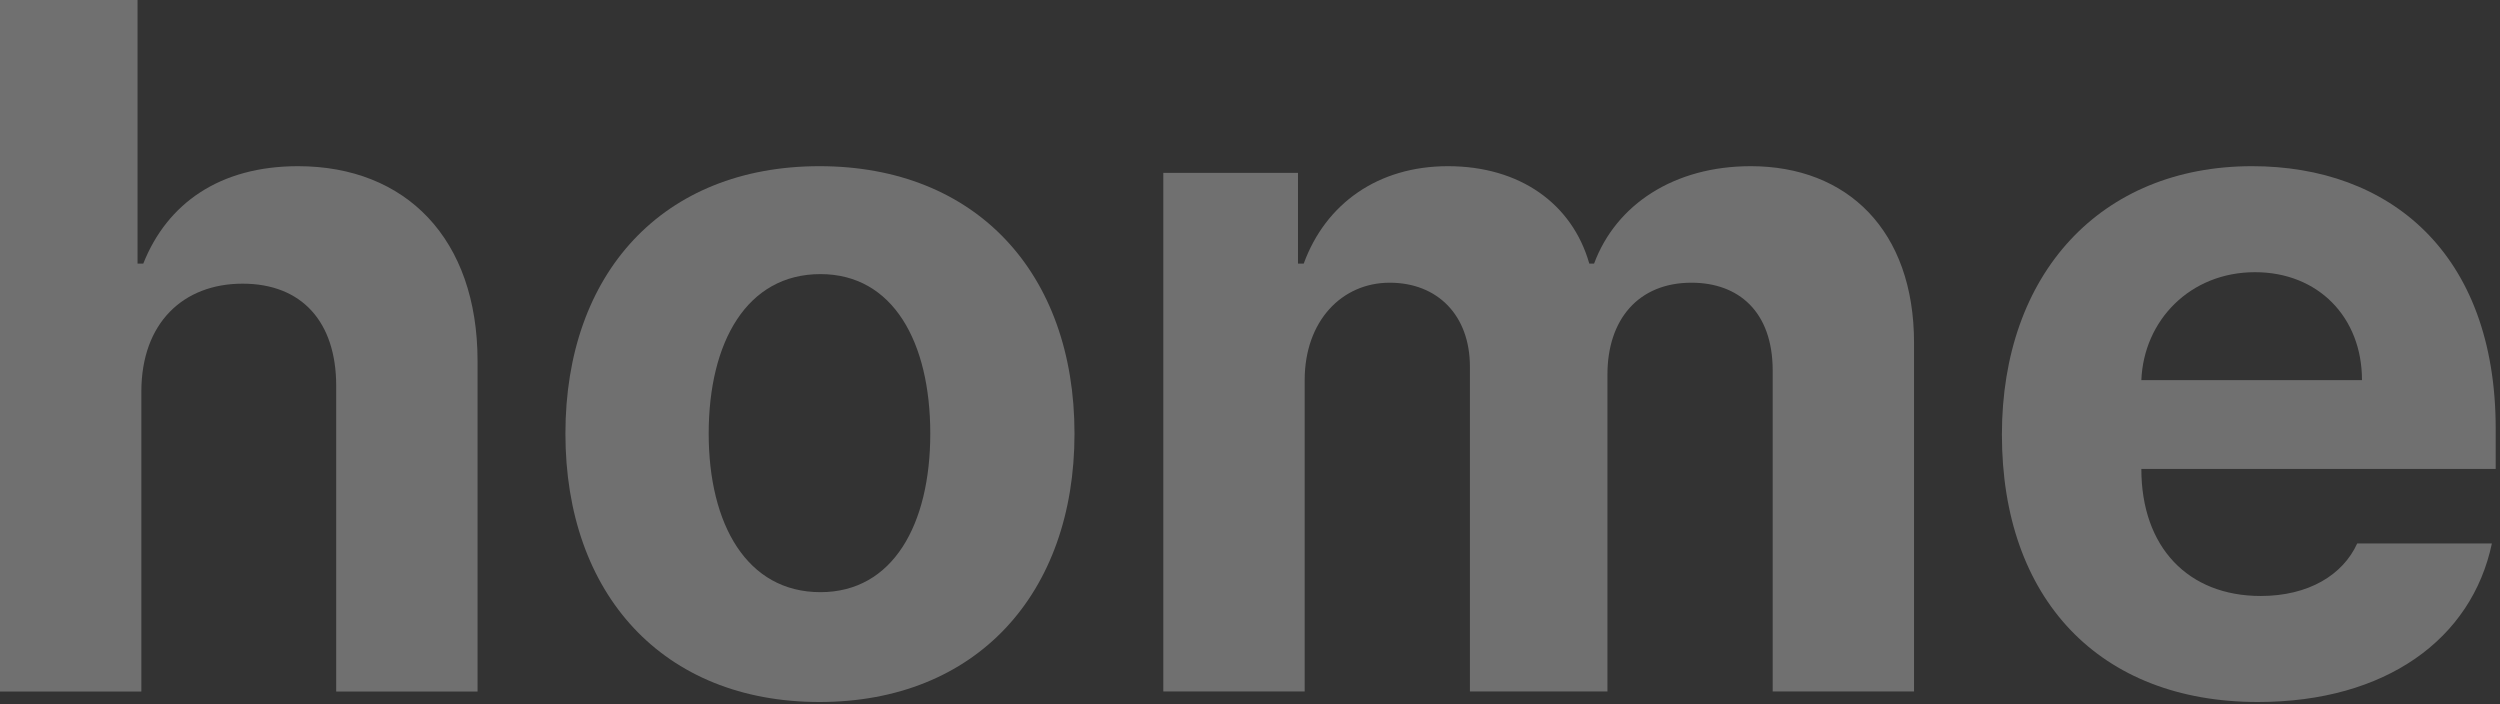
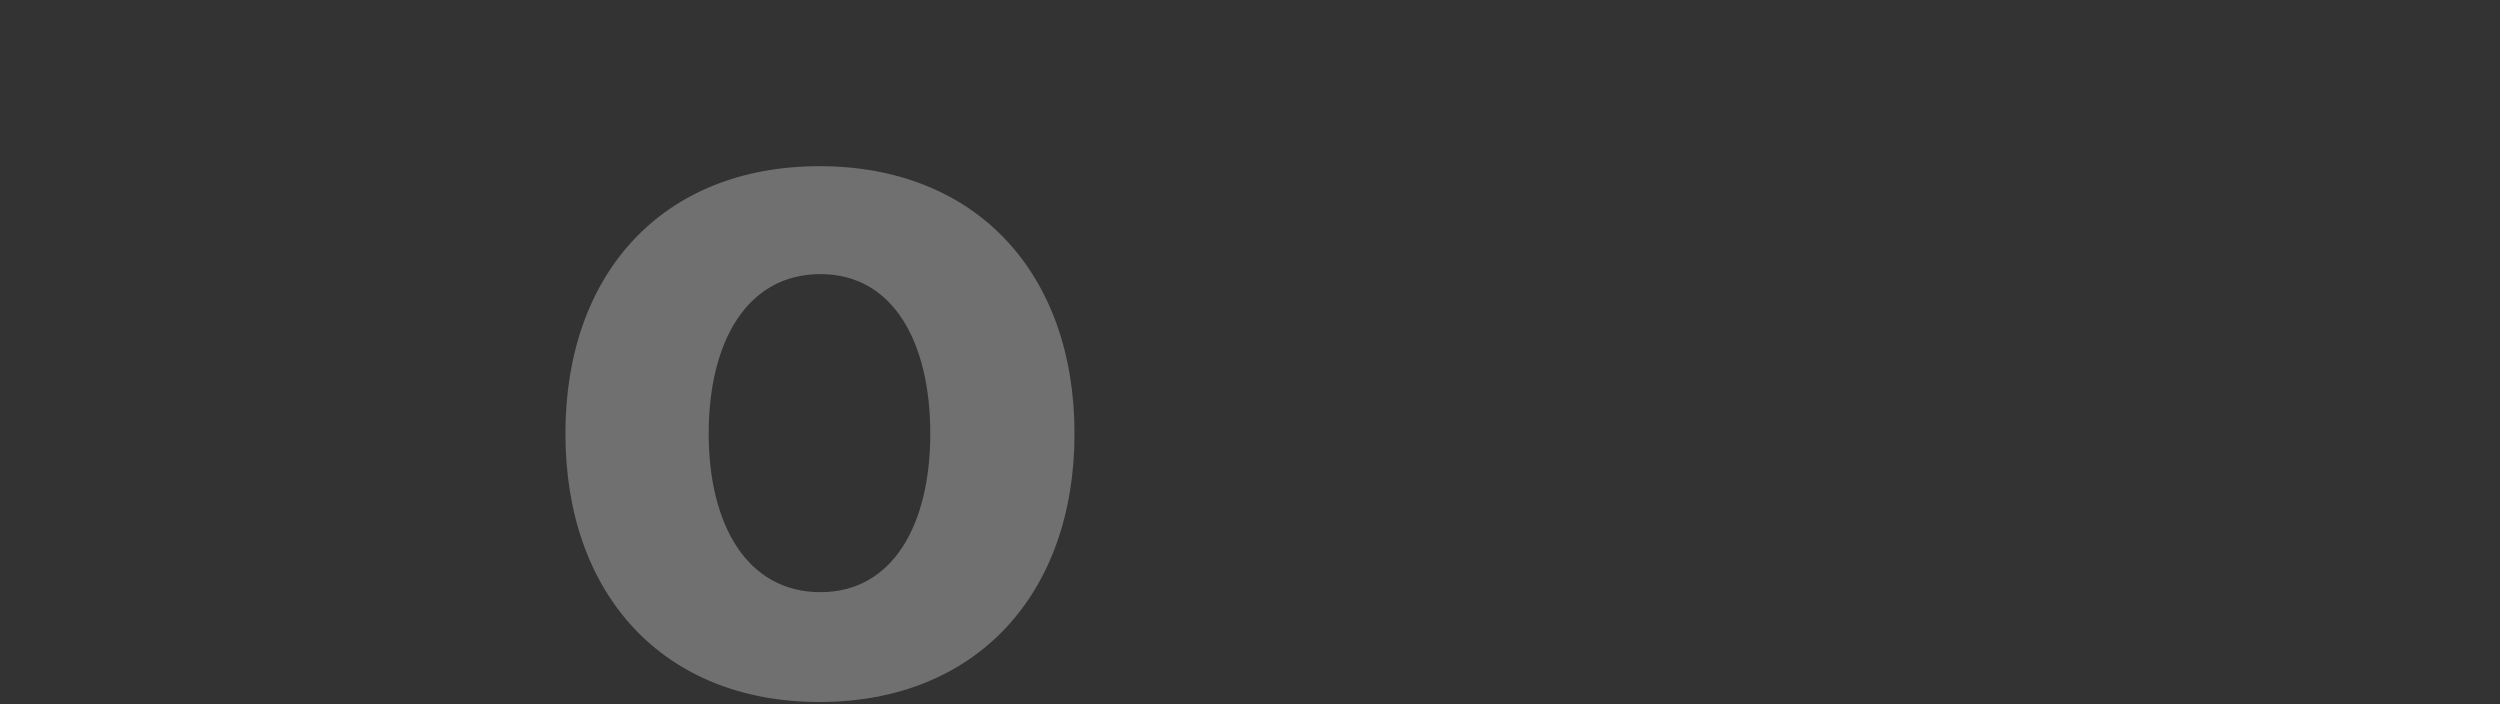
<svg xmlns="http://www.w3.org/2000/svg" fill="none" height="100%" overflow="visible" preserveAspectRatio="none" style="display: block;" viewBox="0 0 387 109" width="100%">
  <rect x="0" y="0" width="387" height="109" fill="#333333" stroke="none" />
  <g id="Content">
-     <path d="M349.519 108.67C324.975 108.67 309.895 92.702 309.895 67.271C309.895 42.432 325.123 25.725 348.632 25.725C369.775 25.725 386.334 39.031 386.334 66.384V72.594H331.481C331.481 84.718 338.726 92.258 349.962 92.258C357.355 92.258 362.678 89.005 364.896 84.126H385.743C382.638 98.912 369.331 108.67 349.519 108.67ZM331.481 58.843H365.635C365.635 49.085 358.834 42.136 349.075 42.136C339.021 42.136 331.851 49.603 331.481 58.843Z" fill="white" id="Vector" opacity="0.3" />
-     <path d="M180.082 107.043V26.76H200.929V40.806H201.816C205.217 31.491 213.349 25.725 224.142 25.725C235.231 25.725 243.363 31.491 246.024 40.806H246.763C250.164 31.639 259.183 25.725 271.011 25.725C285.944 25.725 296.294 35.631 296.294 53.077V107.043H274.412V57.365C274.412 48.198 269.089 43.763 261.844 43.763C253.565 43.763 248.833 49.529 248.833 57.956V107.043H227.543V56.774C227.543 48.79 222.516 43.763 215.123 43.763C207.73 43.763 201.964 49.677 201.964 58.843V107.043H180.082Z" fill="white" id="Vector_2" opacity="0.3" />
    <path d="M126.856 108.67C102.608 108.67 87.527 91.962 87.527 67.123C87.527 42.284 102.608 25.725 126.856 25.725C151.104 25.725 166.333 42.284 166.333 67.123C166.333 91.962 151.104 108.67 126.856 108.67ZM127.004 91.667C138.241 91.667 144.007 81.169 144.007 67.123C144.007 52.929 138.241 42.432 127.004 42.432C115.619 42.432 109.705 52.929 109.705 67.123C109.705 81.169 115.619 91.667 127.004 91.667Z" fill="white" id="Vector_3" opacity="0.3" />
-     <path d="M21.882 60.619V107.045H0V0H21.291V40.807H22.178C25.874 31.492 34.006 25.726 46.13 25.726C62.837 25.726 73.926 36.963 73.926 55.888V107.045H52.044V59.732C52.044 49.826 46.721 43.912 37.554 43.912C28.388 43.912 21.882 49.974 21.882 60.619Z" fill="white" id="Vector_4" opacity="0.3" />
  </g>
</svg>